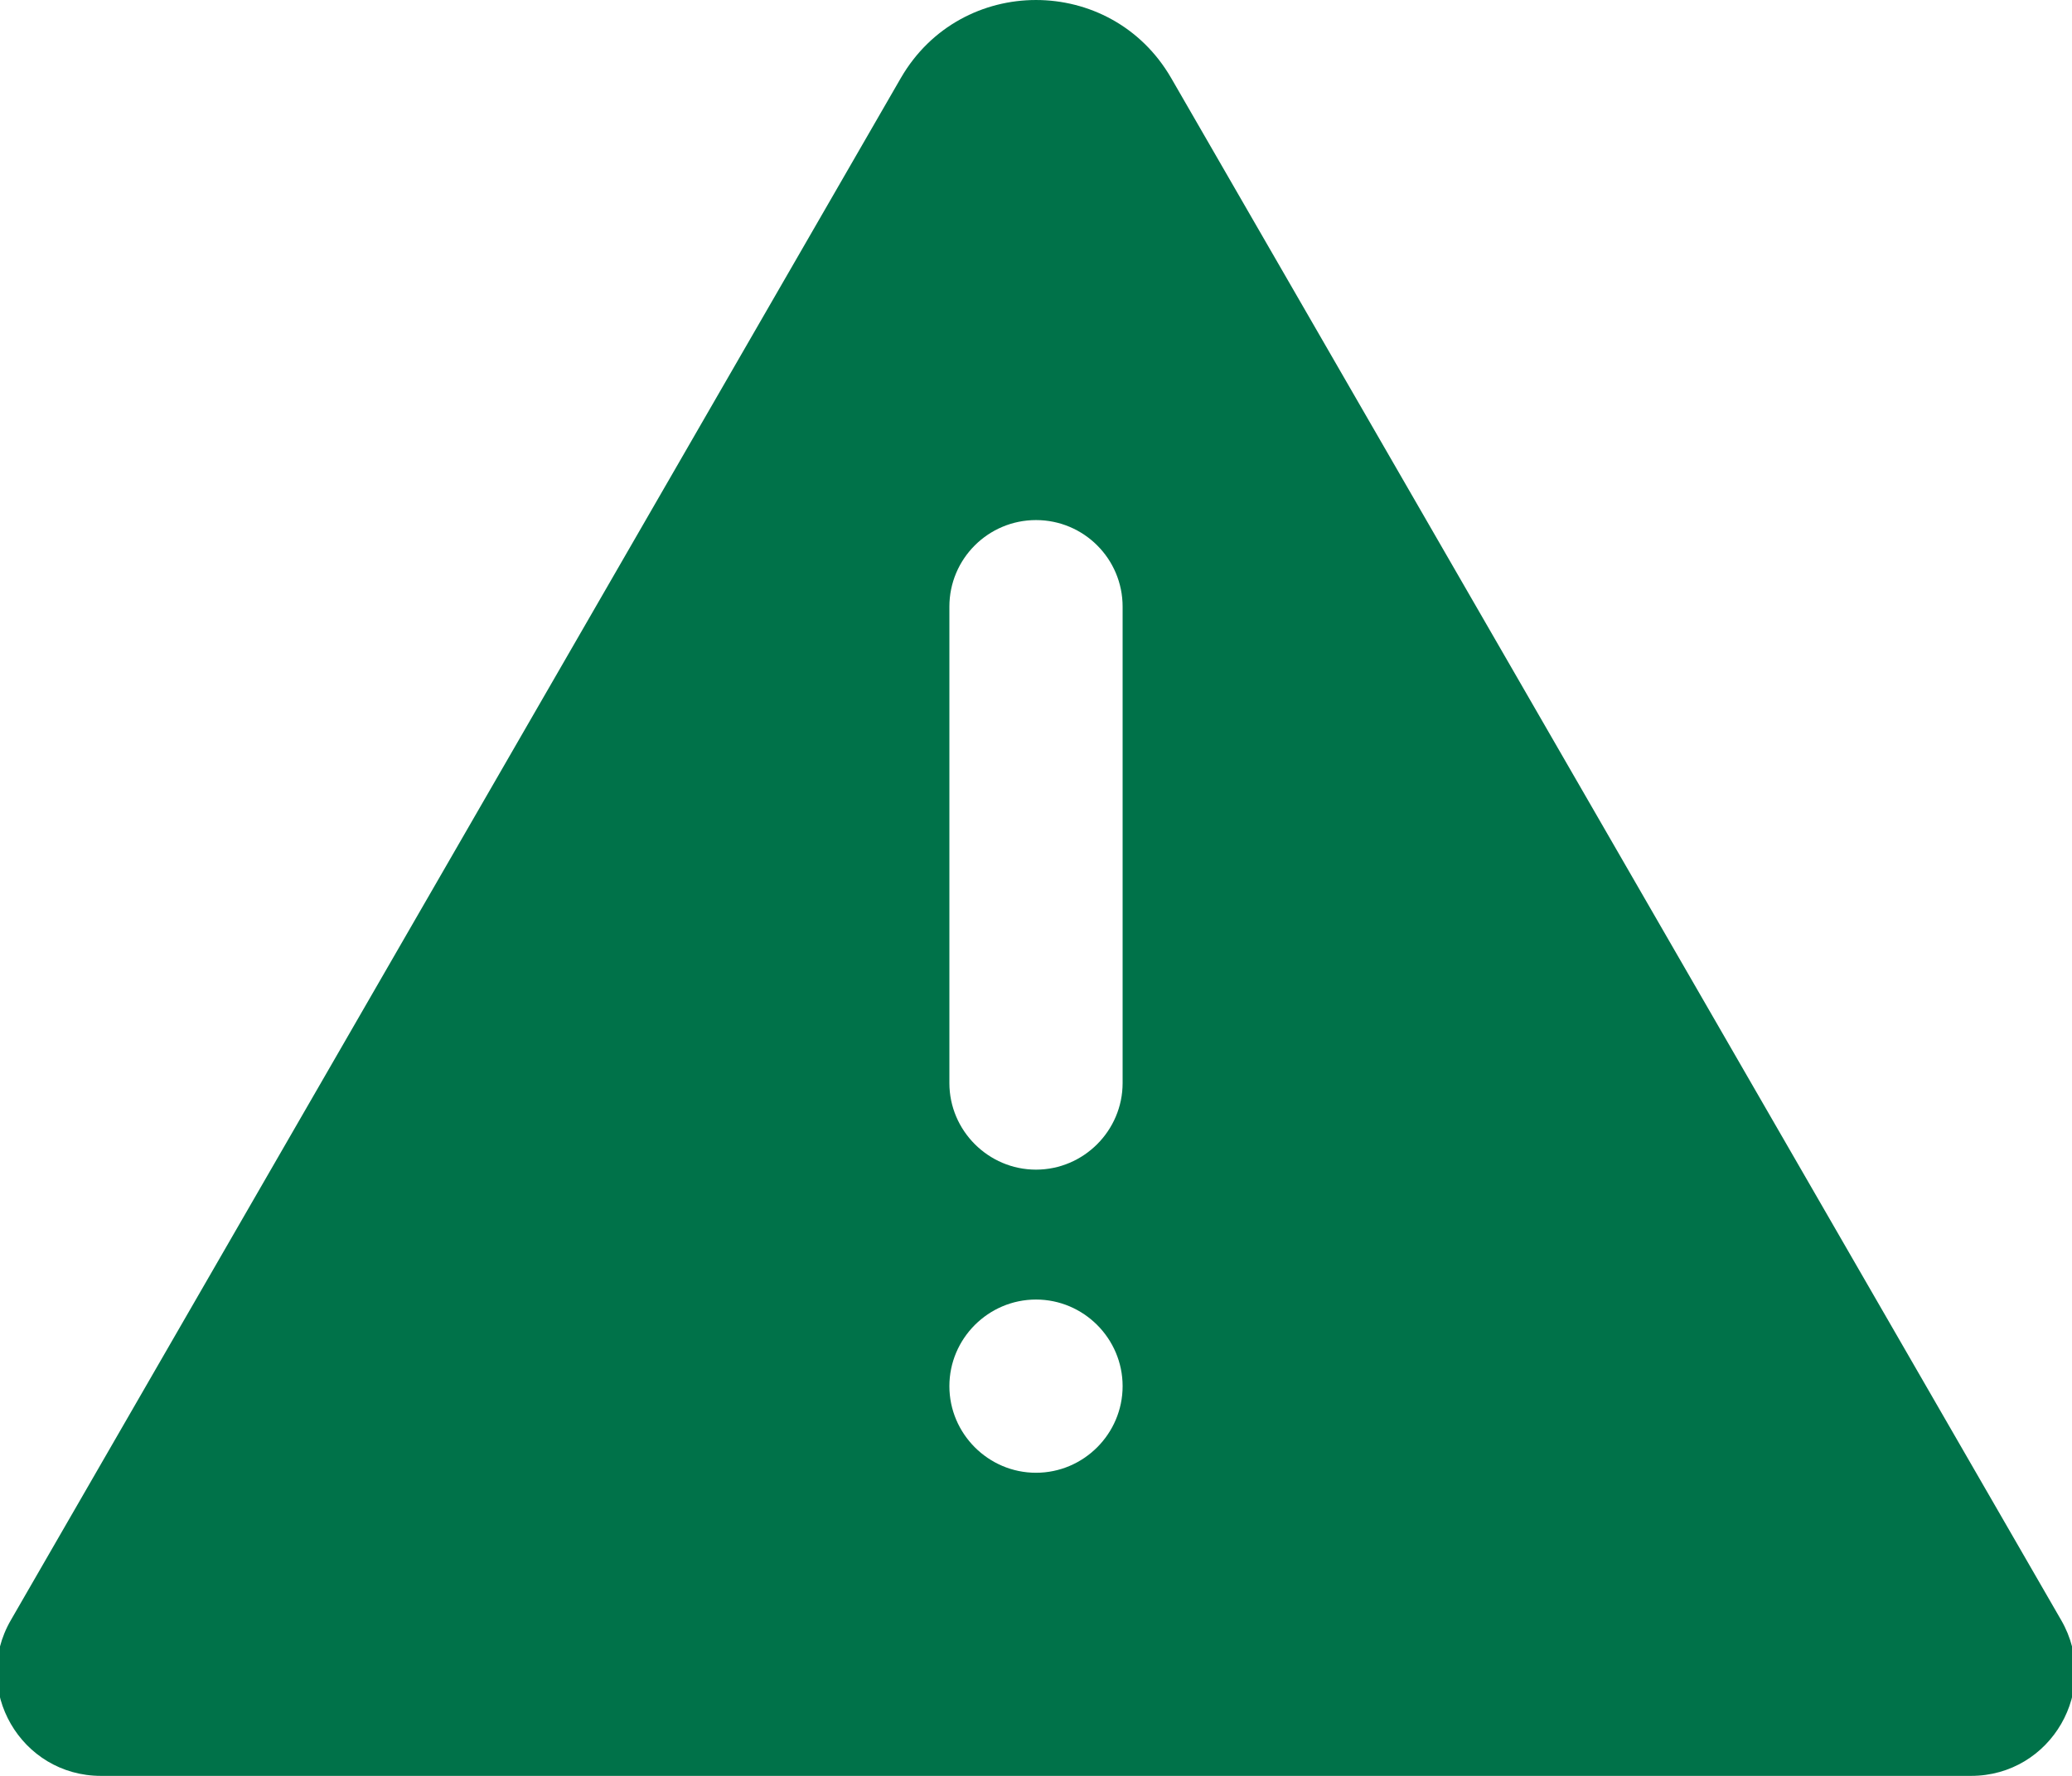
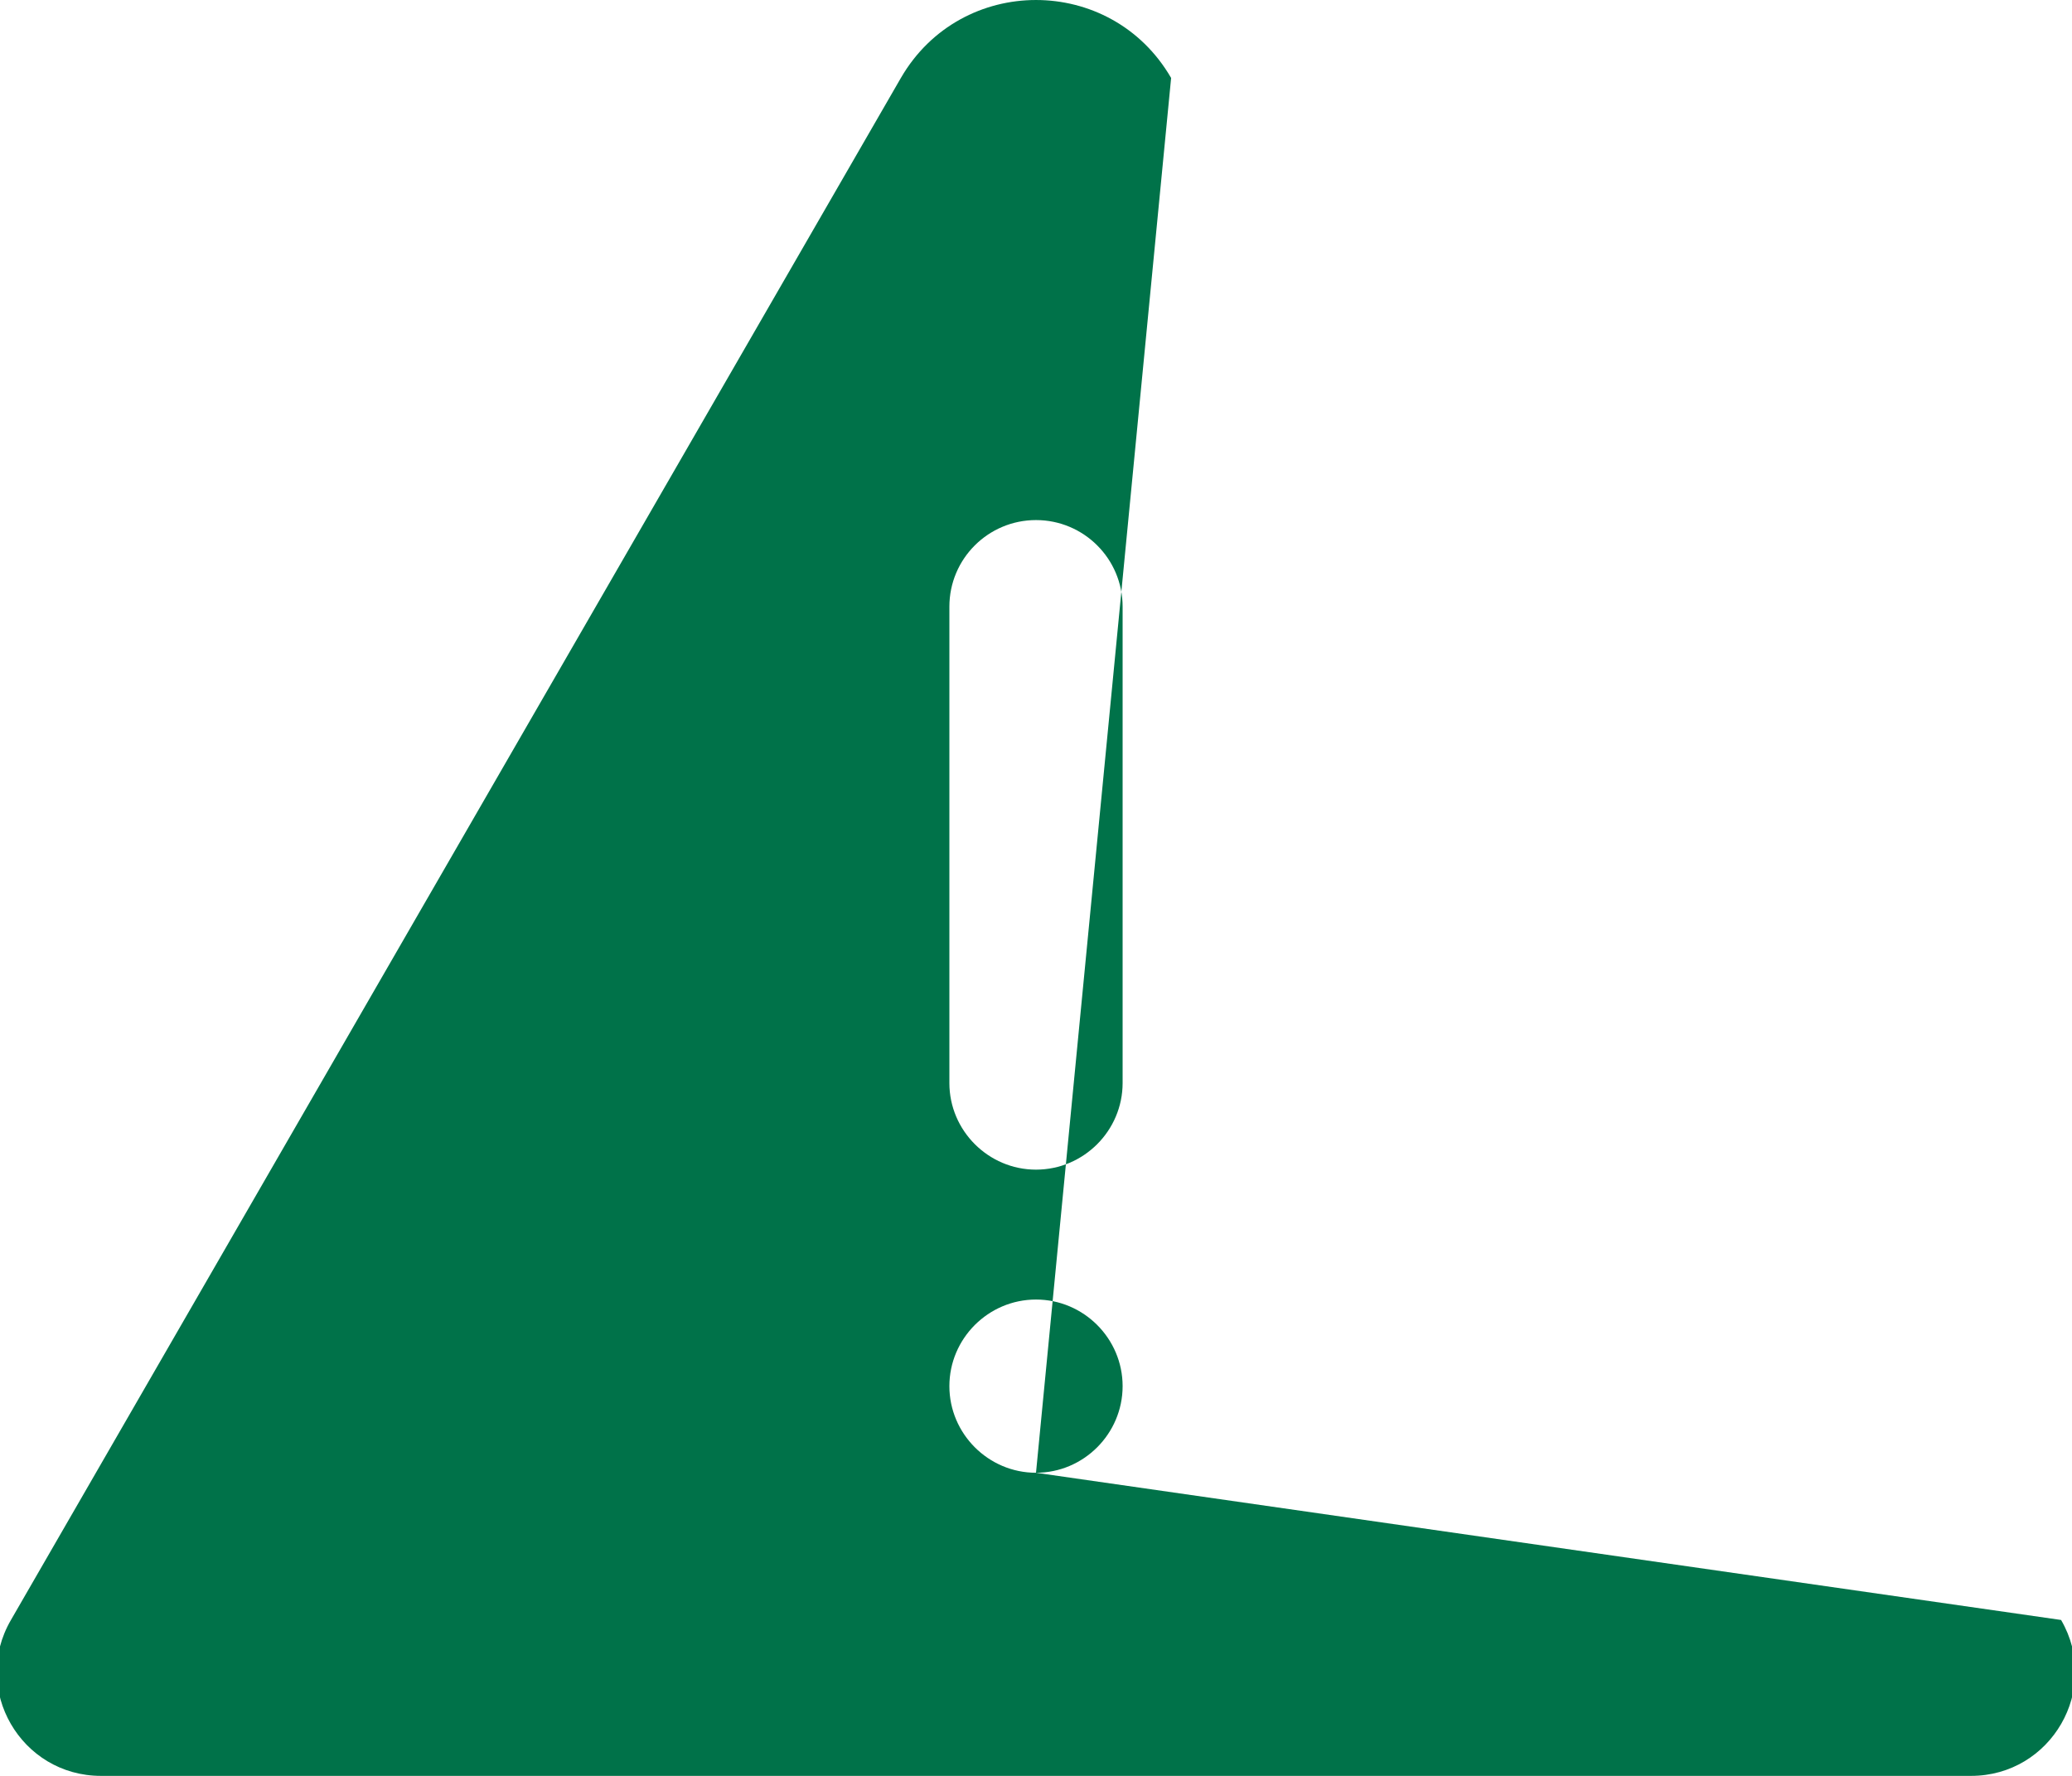
<svg xmlns="http://www.w3.org/2000/svg" width="56px" height="48px" viewBox="0 0 56 48" version="1.1">
  <title>Fill 1</title>
  <g id="Desktop" stroke="none" stroke-width="1" fill="none" fill-rule="evenodd">
    <g id="Our-Work-Impact" transform="translate(-999, -991)" fill="#007249">
      <g id="Group-3" transform="translate(140, 987)">
        <g id="Group-10" transform="translate(774, 4)">
          <g id="Group-3" transform="translate(84.912, 0)">
-             <path d="M30.429,29.273 C30.429,30.56 29.376,31.614 28.088,31.614 C26.801,31.614 25.747,30.56 25.747,29.273 L25.747,16.398 C25.747,15.099 26.801,14.057 28.088,14.057 C29.376,14.057 30.429,15.099 30.429,16.398 L30.429,29.273 Z M28.088,39.807 C26.801,39.807 25.747,38.753 25.747,37.466 C25.747,36.178 26.801,35.125 28.088,35.125 C29.376,35.125 30.429,36.178 30.429,37.466 C30.429,38.753 29.376,39.807 28.088,39.807 L28.088,39.807 Z M55.793,43.786 L31.74,2.107 C30.113,-0.702 26.063,-0.702 24.436,2.107 L0.384,43.786 C-0.705,45.659 0.653,48 2.818,48 L53.358,48 C55.523,48 56.881,45.659 55.793,43.786 L55.793,43.786 Z" id="Fill-1" />
+             <path d="M30.429,29.273 C30.429,30.56 29.376,31.614 28.088,31.614 C26.801,31.614 25.747,30.56 25.747,29.273 L25.747,16.398 C25.747,15.099 26.801,14.057 28.088,14.057 C29.376,14.057 30.429,15.099 30.429,16.398 L30.429,29.273 Z M28.088,39.807 C26.801,39.807 25.747,38.753 25.747,37.466 C25.747,36.178 26.801,35.125 28.088,35.125 C29.376,35.125 30.429,36.178 30.429,37.466 C30.429,38.753 29.376,39.807 28.088,39.807 L28.088,39.807 Z L31.74,2.107 C30.113,-0.702 26.063,-0.702 24.436,2.107 L0.384,43.786 C-0.705,45.659 0.653,48 2.818,48 L53.358,48 C55.523,48 56.881,45.659 55.793,43.786 L55.793,43.786 Z" id="Fill-1" />
          </g>
        </g>
      </g>
    </g>
  </g>
</svg>